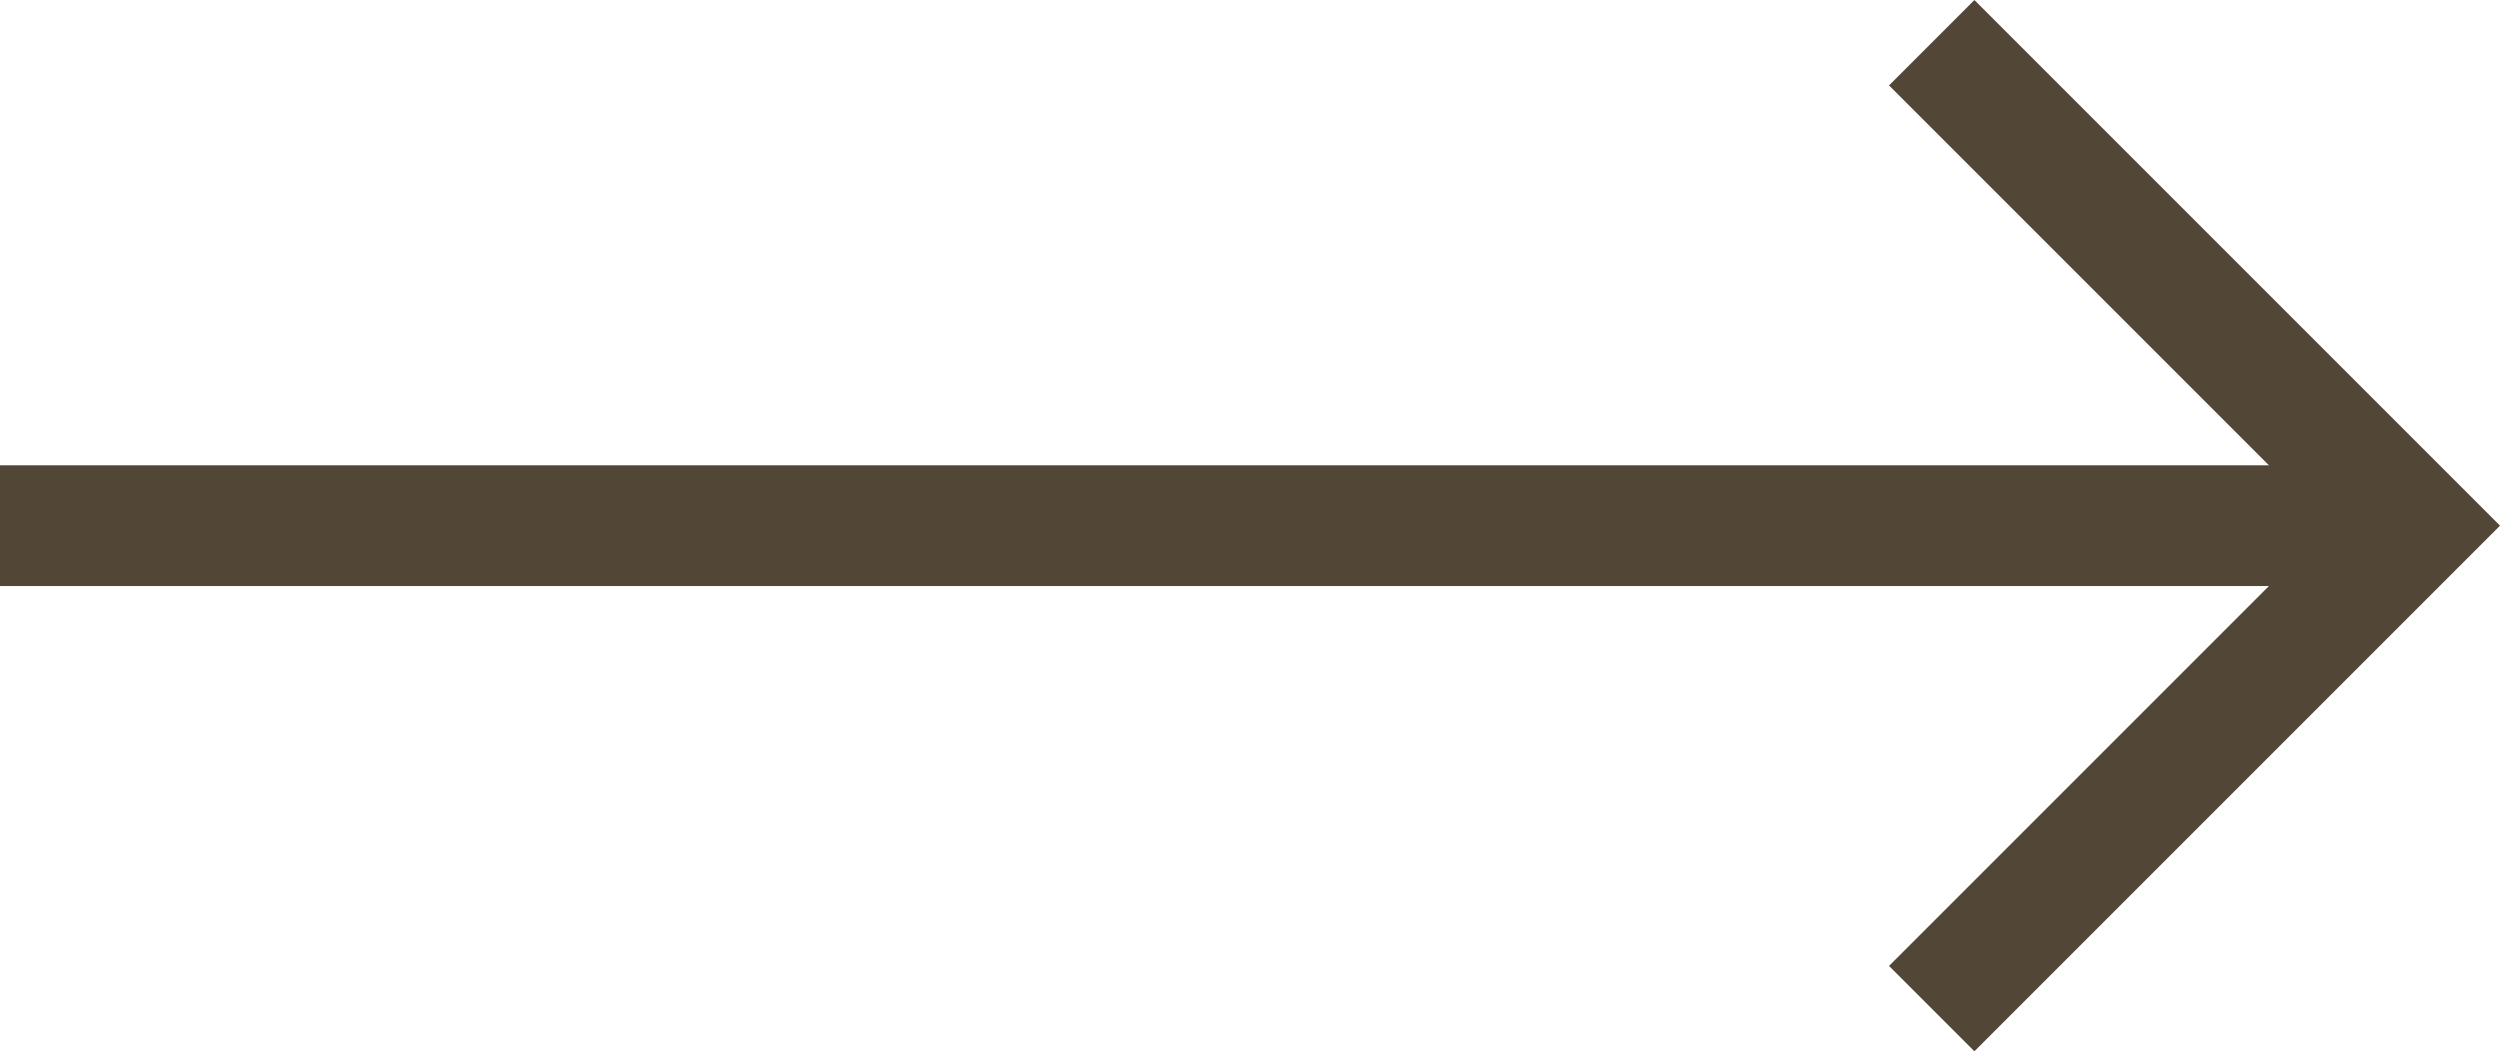
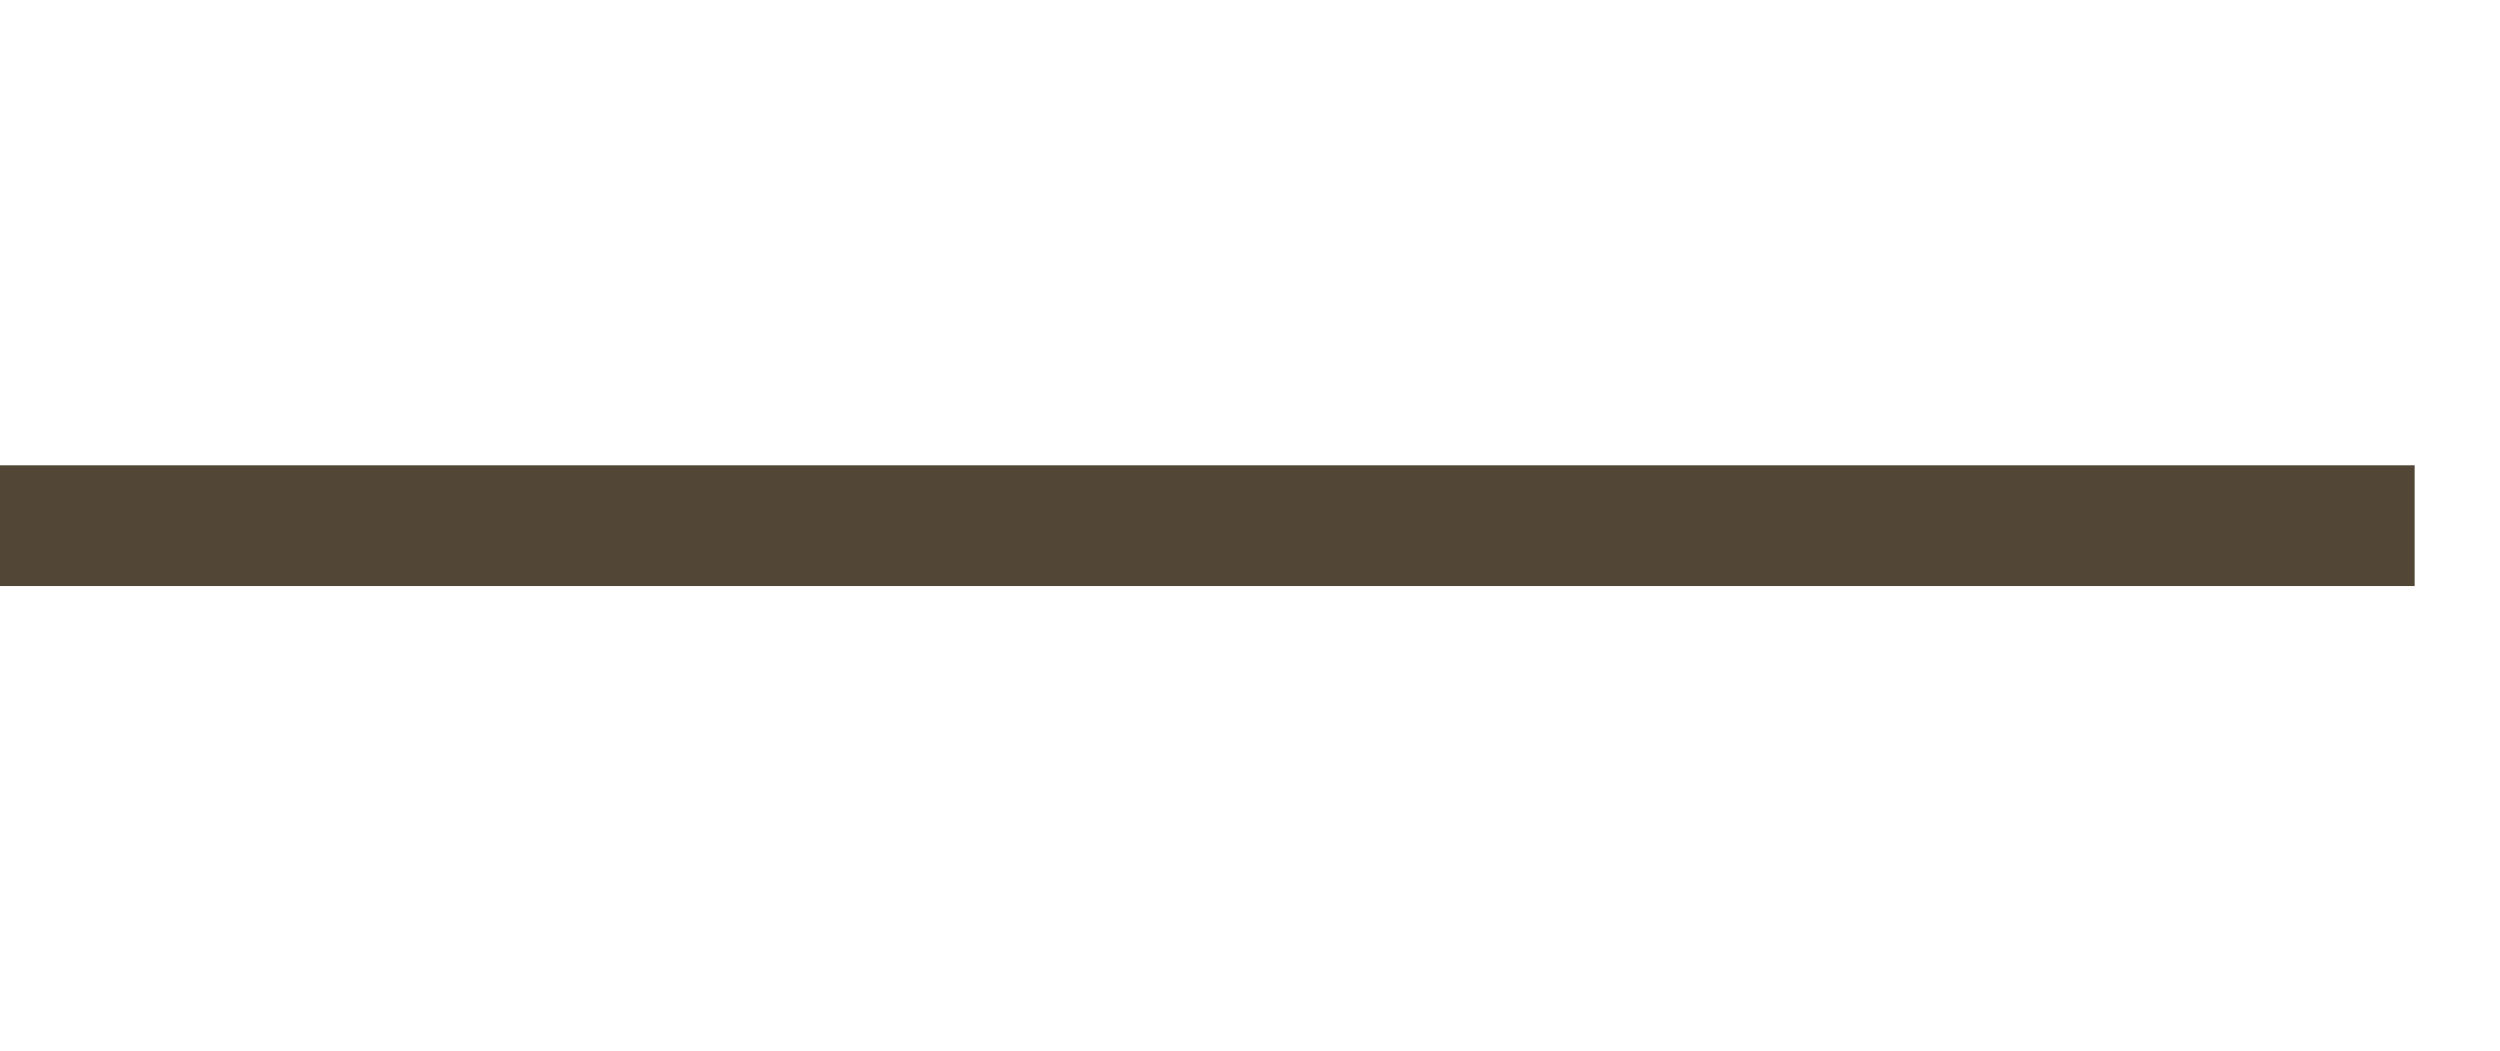
<svg xmlns="http://www.w3.org/2000/svg" height="8.707" viewBox="0 0 20.707 8.707" width="20.707">
  <g fill="none" stroke="#524737">
    <path d="m895.227 1363.135h20" transform="translate(-895.227 -1358.781)" />
-     <path d="m904.927 1355.577 4 4-4 4" transform="translate(-888.927 -1355.223)" />
  </g>
</svg>